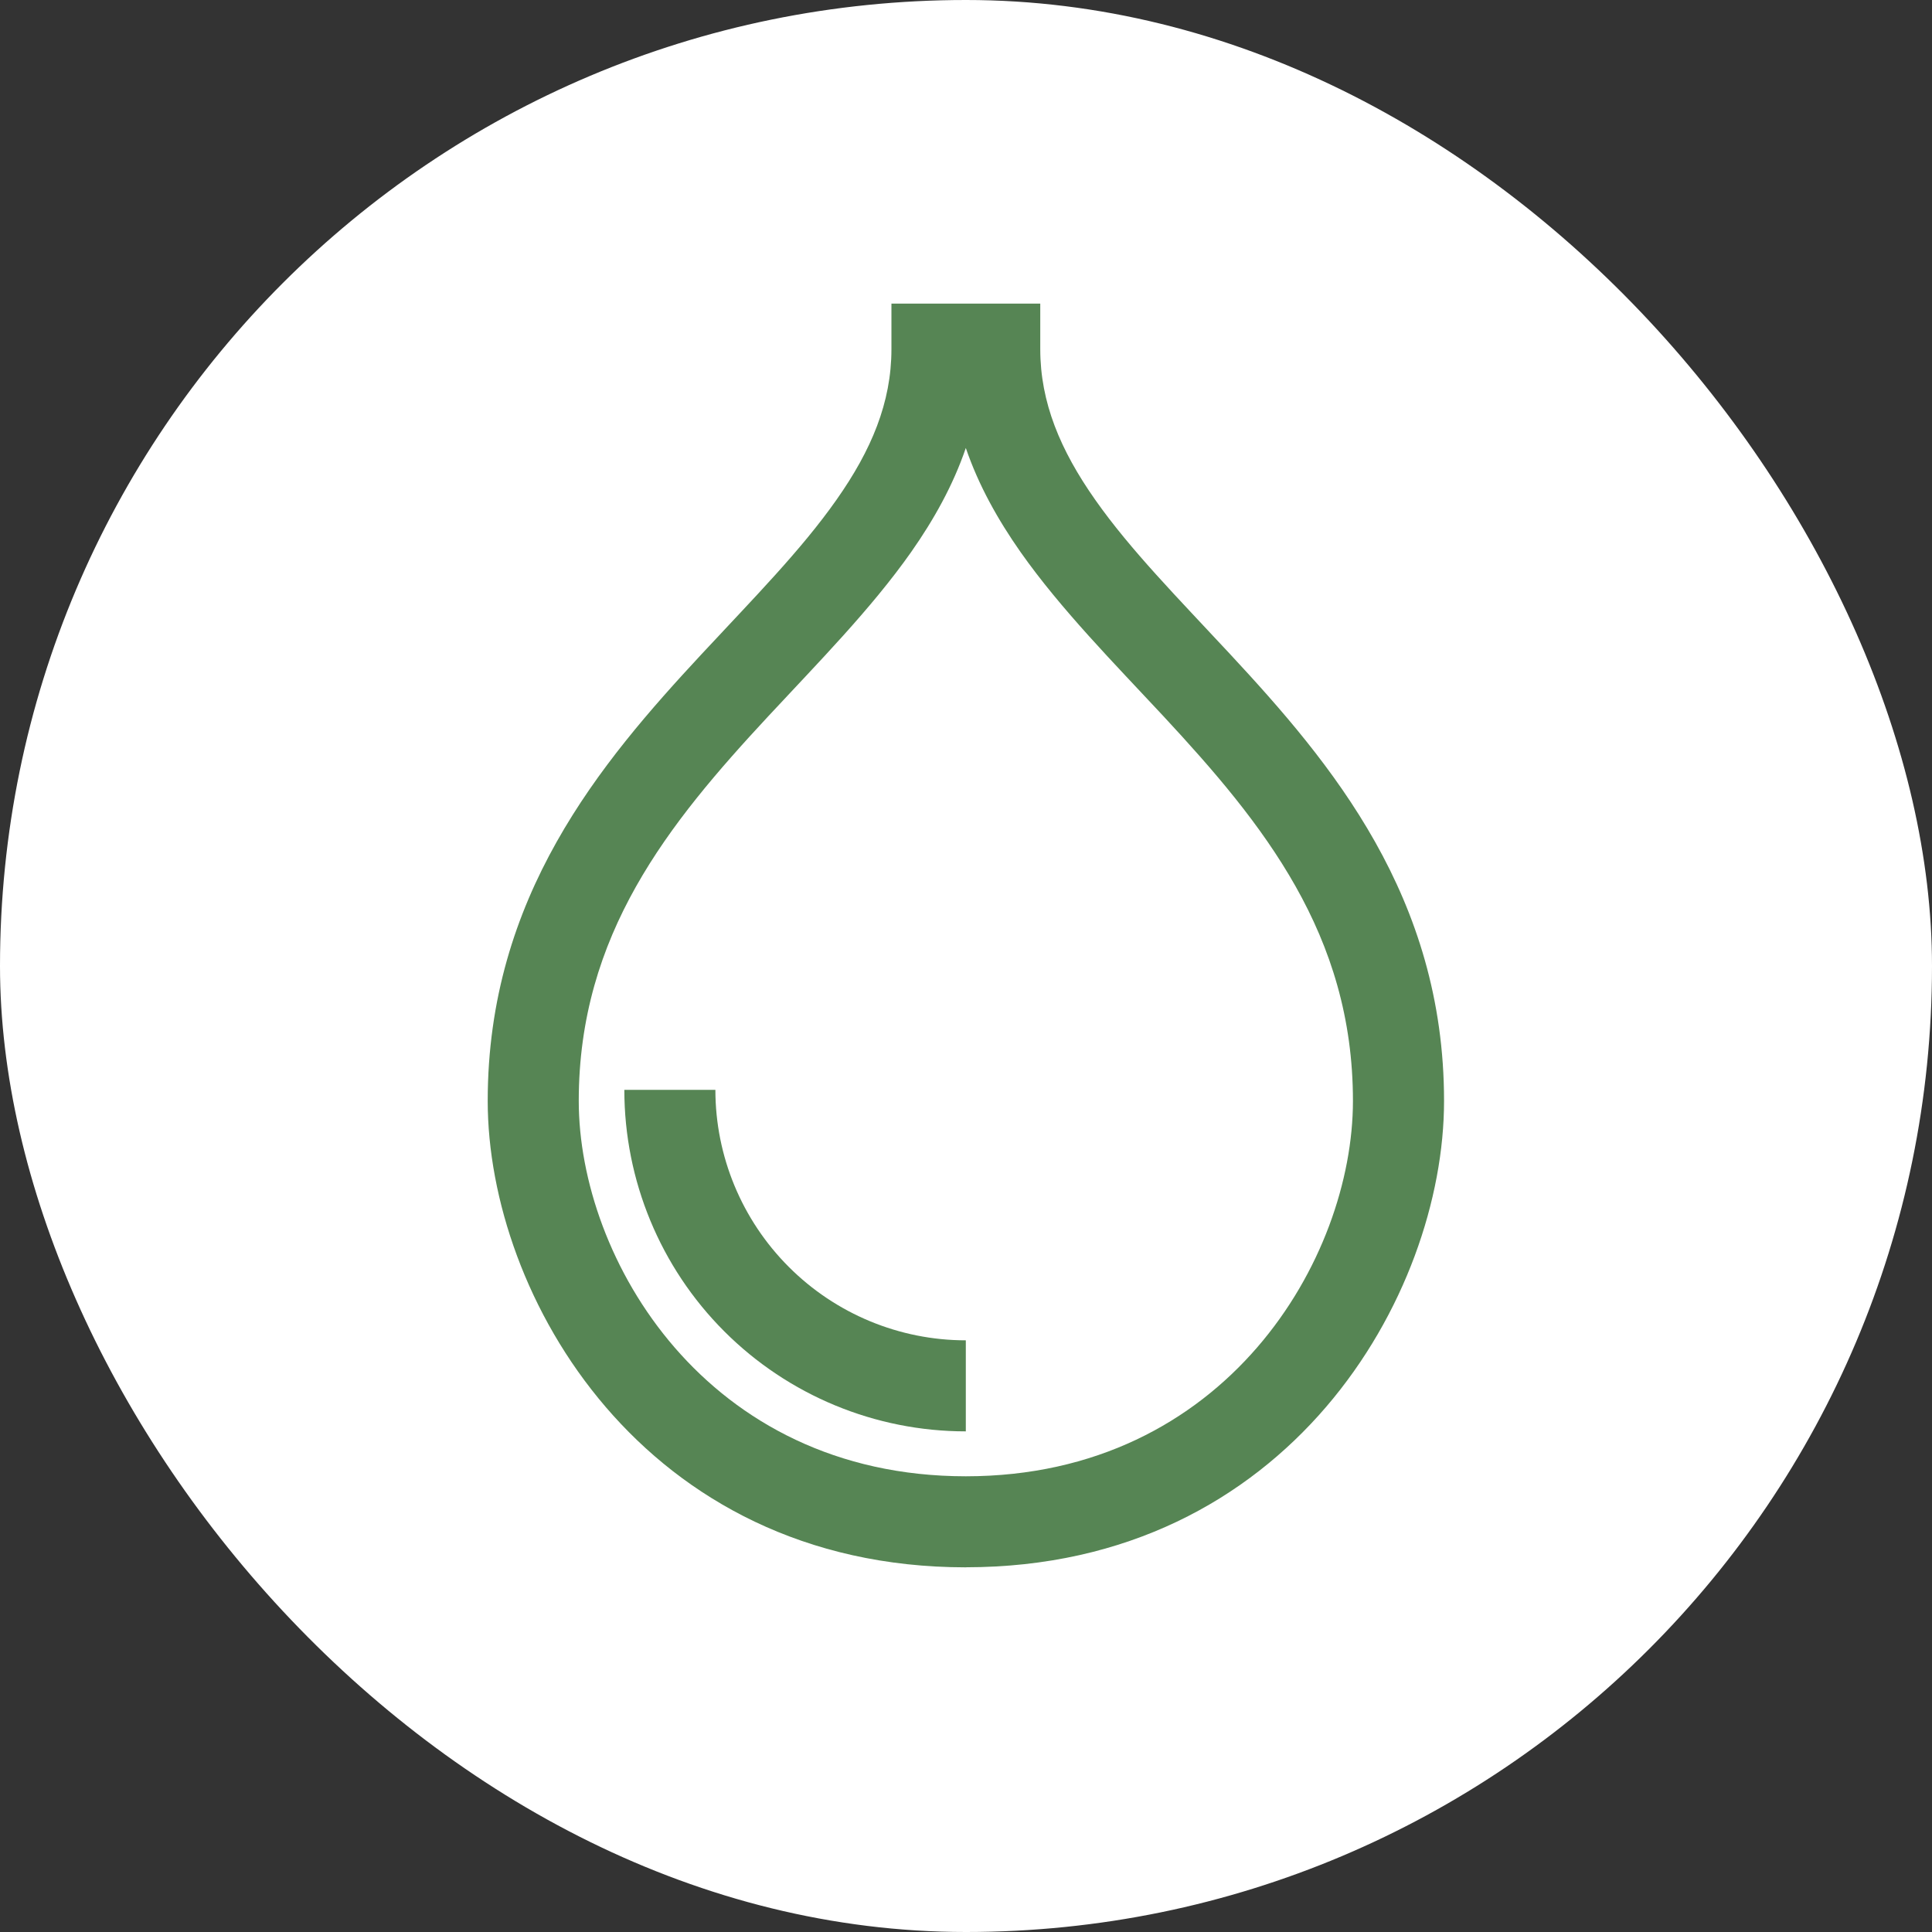
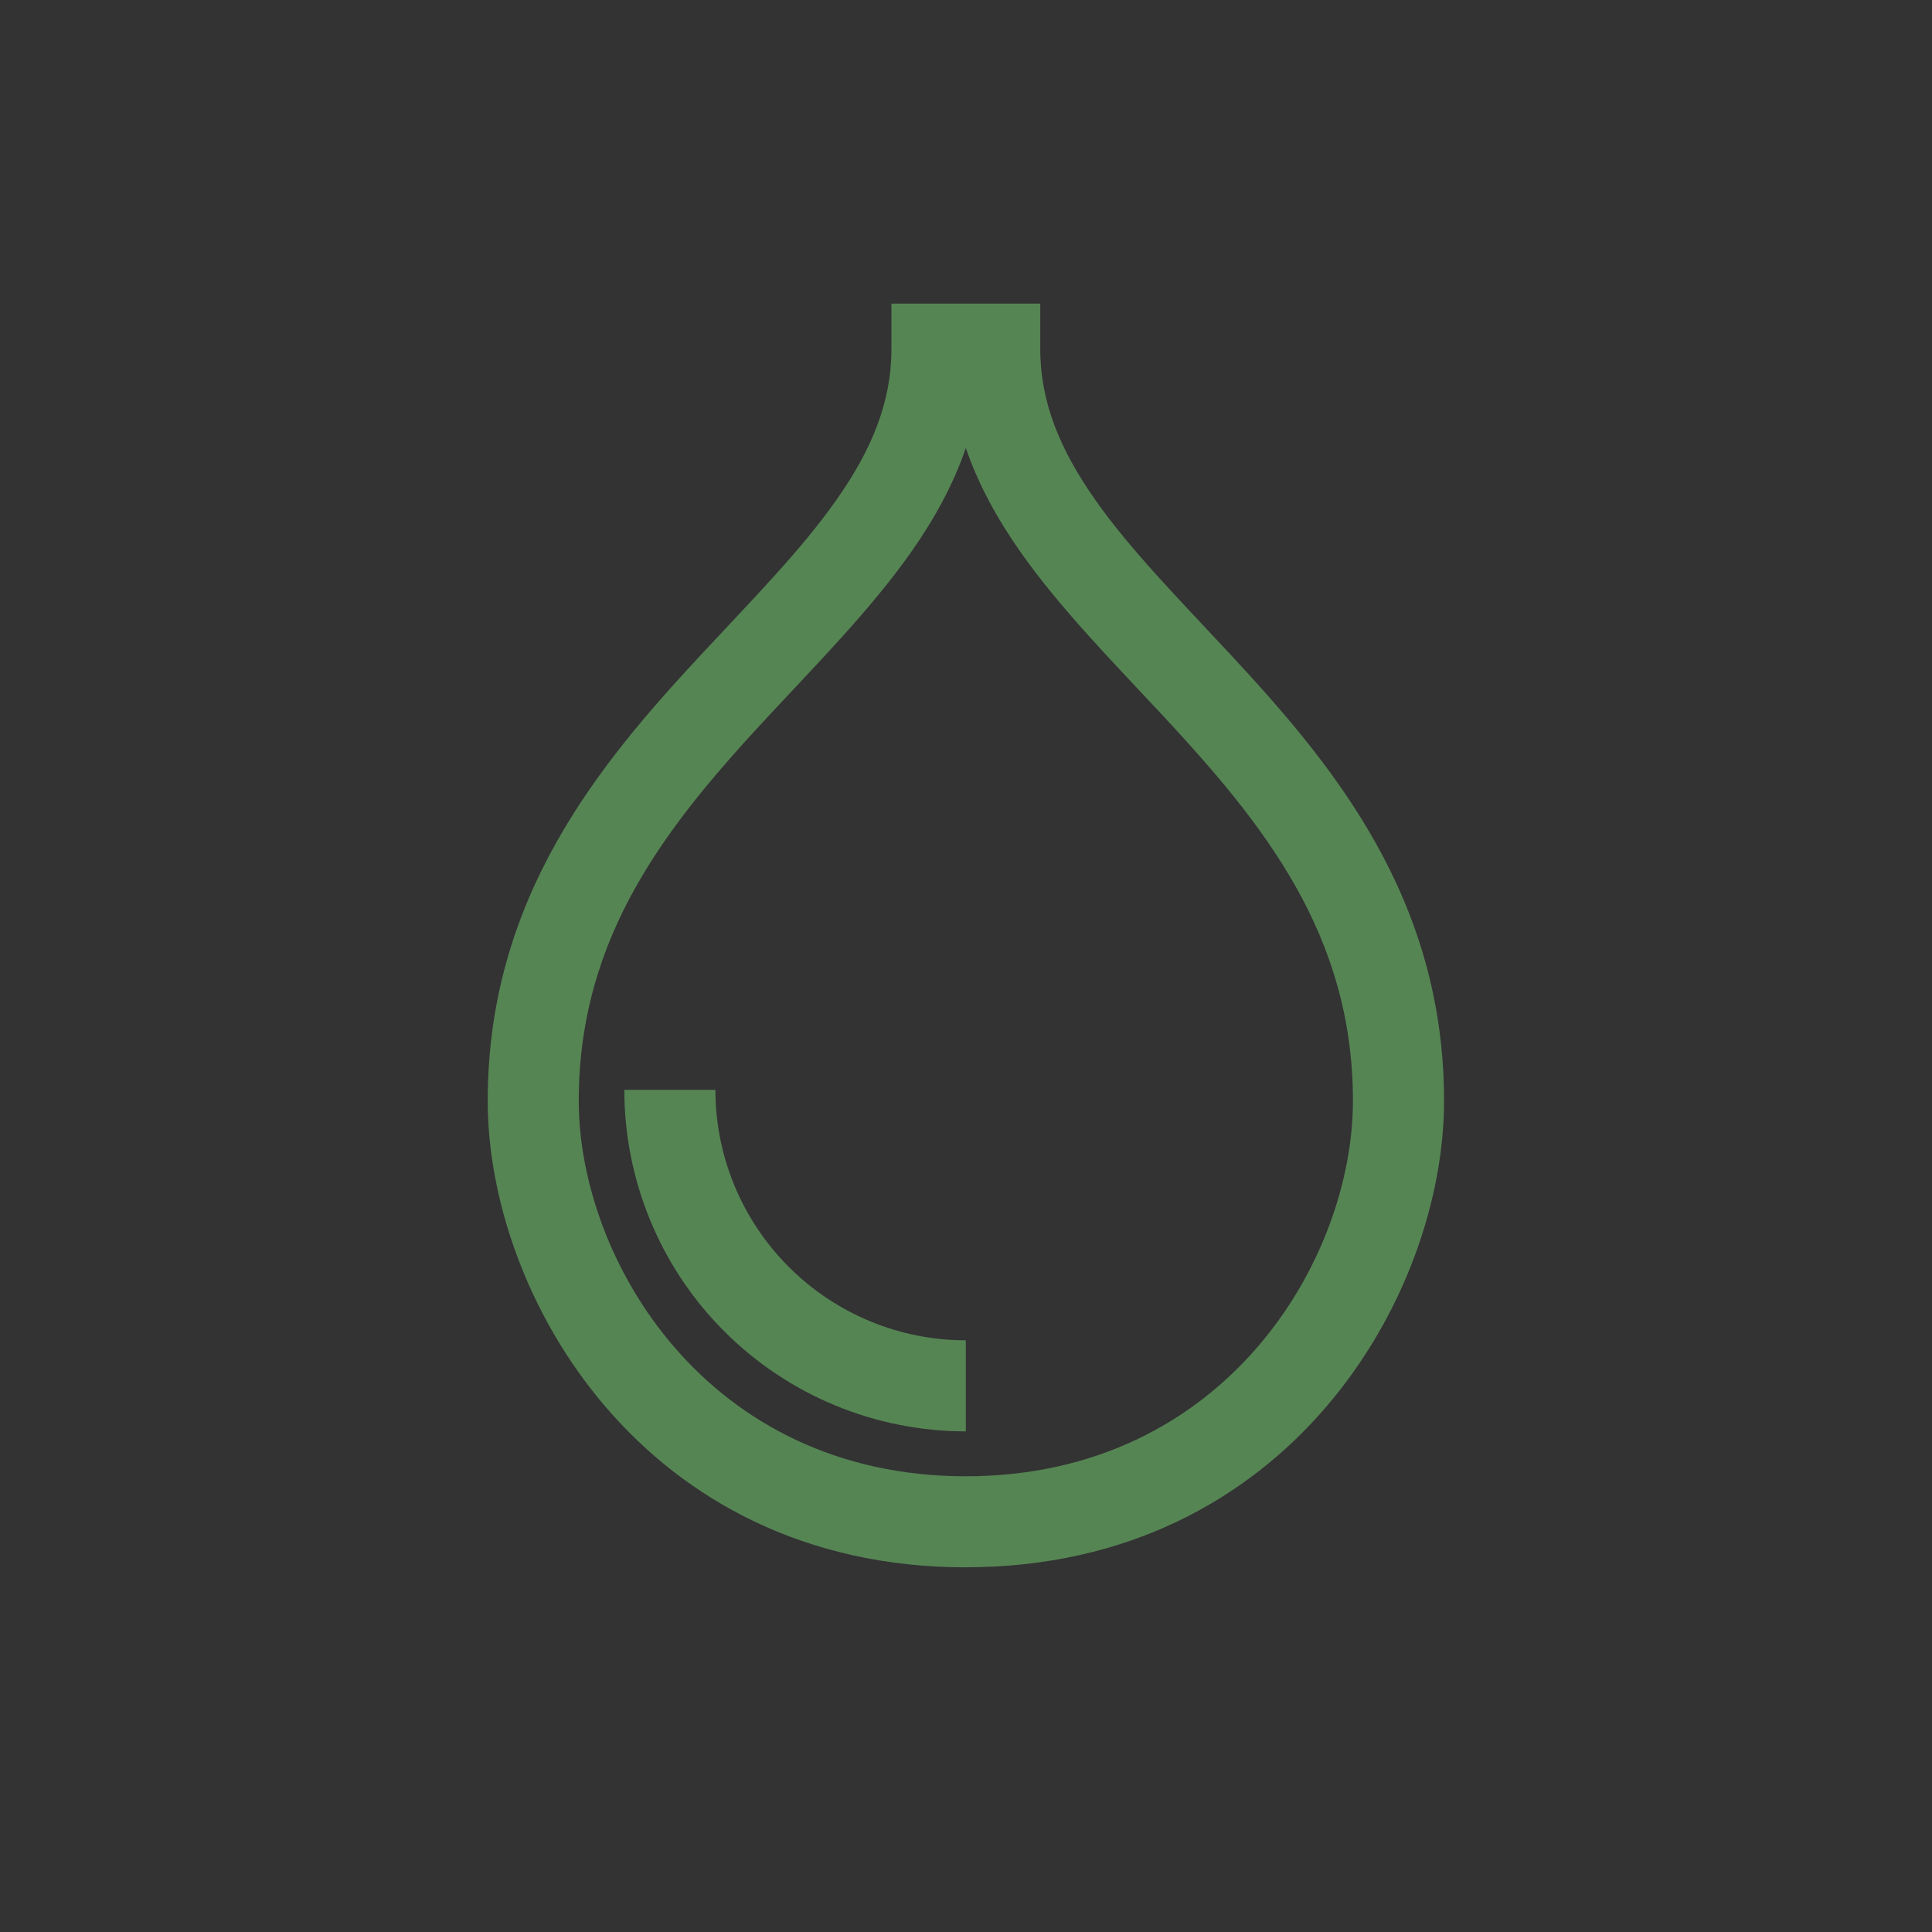
<svg xmlns="http://www.w3.org/2000/svg" width="32" height="32" viewBox="0 0 32 32" fill="none">
  <rect x="0" y="0" width="32" height="32" fill="#333333" stroke="none" />
-   <rect width="32" height="32" rx="16" fill="white" />
  <path d="M11.849 18.051C11.849 19.151 12.287 20.206 13.065 20.984C13.842 21.762 14.897 22.2 15.997 22.2V23.708C14.497 23.708 13.058 23.113 11.997 22.052C10.936 20.991 10.341 19.551 10.341 18.051H11.849Z" fill="#568554" />
  <path fill-rule="evenodd" clip-rule="evenodd" d="M17.23 5.029V5.783C17.23 6.667 17.564 7.458 18.138 8.275C18.726 9.113 19.51 9.904 20.372 10.832C22.054 12.642 23.918 14.853 23.918 18.235C23.918 21.455 21.346 25.957 16 25.959H15.997L15.996 25.96C10.65 25.958 8.078 21.455 8.078 18.235C8.078 14.853 9.941 12.642 11.623 10.832C12.486 9.904 13.269 9.113 13.857 8.275C14.432 7.458 14.765 6.667 14.765 5.783V5.029H17.23ZM15.997 7.42C15.785 8.041 15.465 8.611 15.092 9.143C14.426 10.09 13.538 10.988 12.729 11.859C11.067 13.647 9.586 15.479 9.586 18.235C9.586 20.841 11.687 24.451 15.997 24.452C20.309 24.451 22.409 20.841 22.409 18.235C22.409 15.479 20.928 13.647 19.267 11.859C18.457 10.989 17.569 10.09 16.903 9.143C16.53 8.611 16.209 8.041 15.997 7.42Z" fill="#568554" />
</svg>